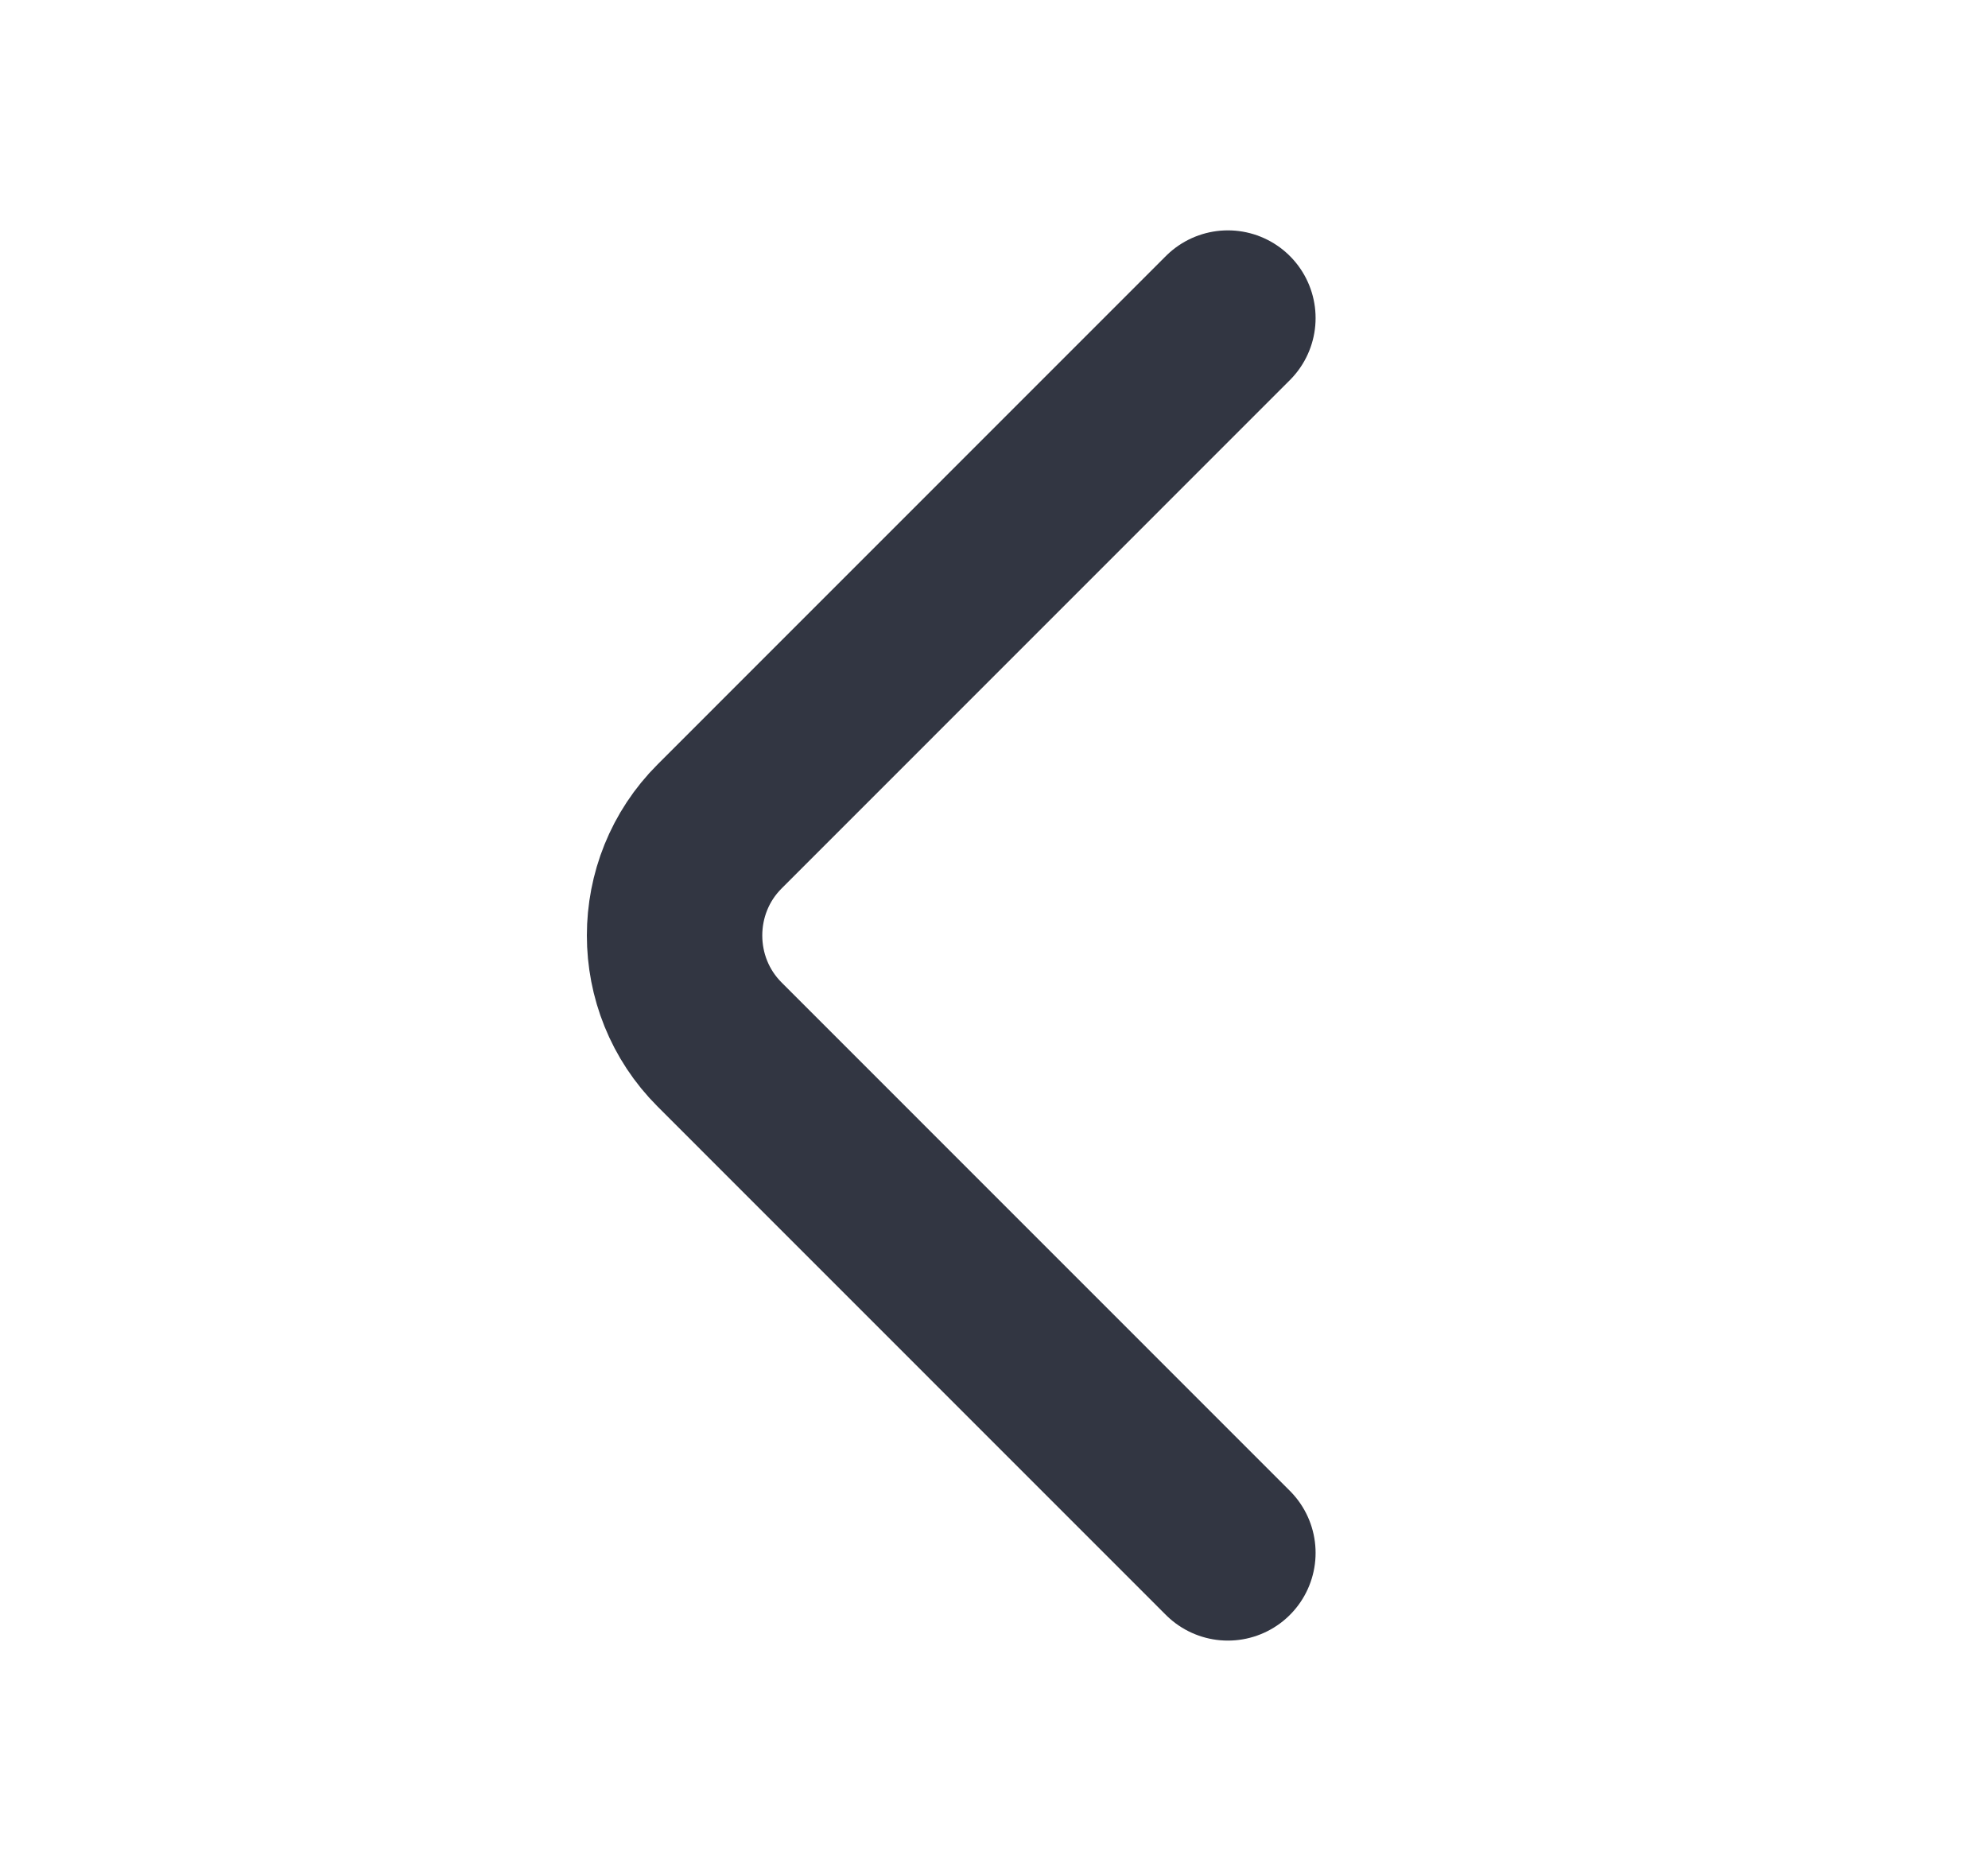
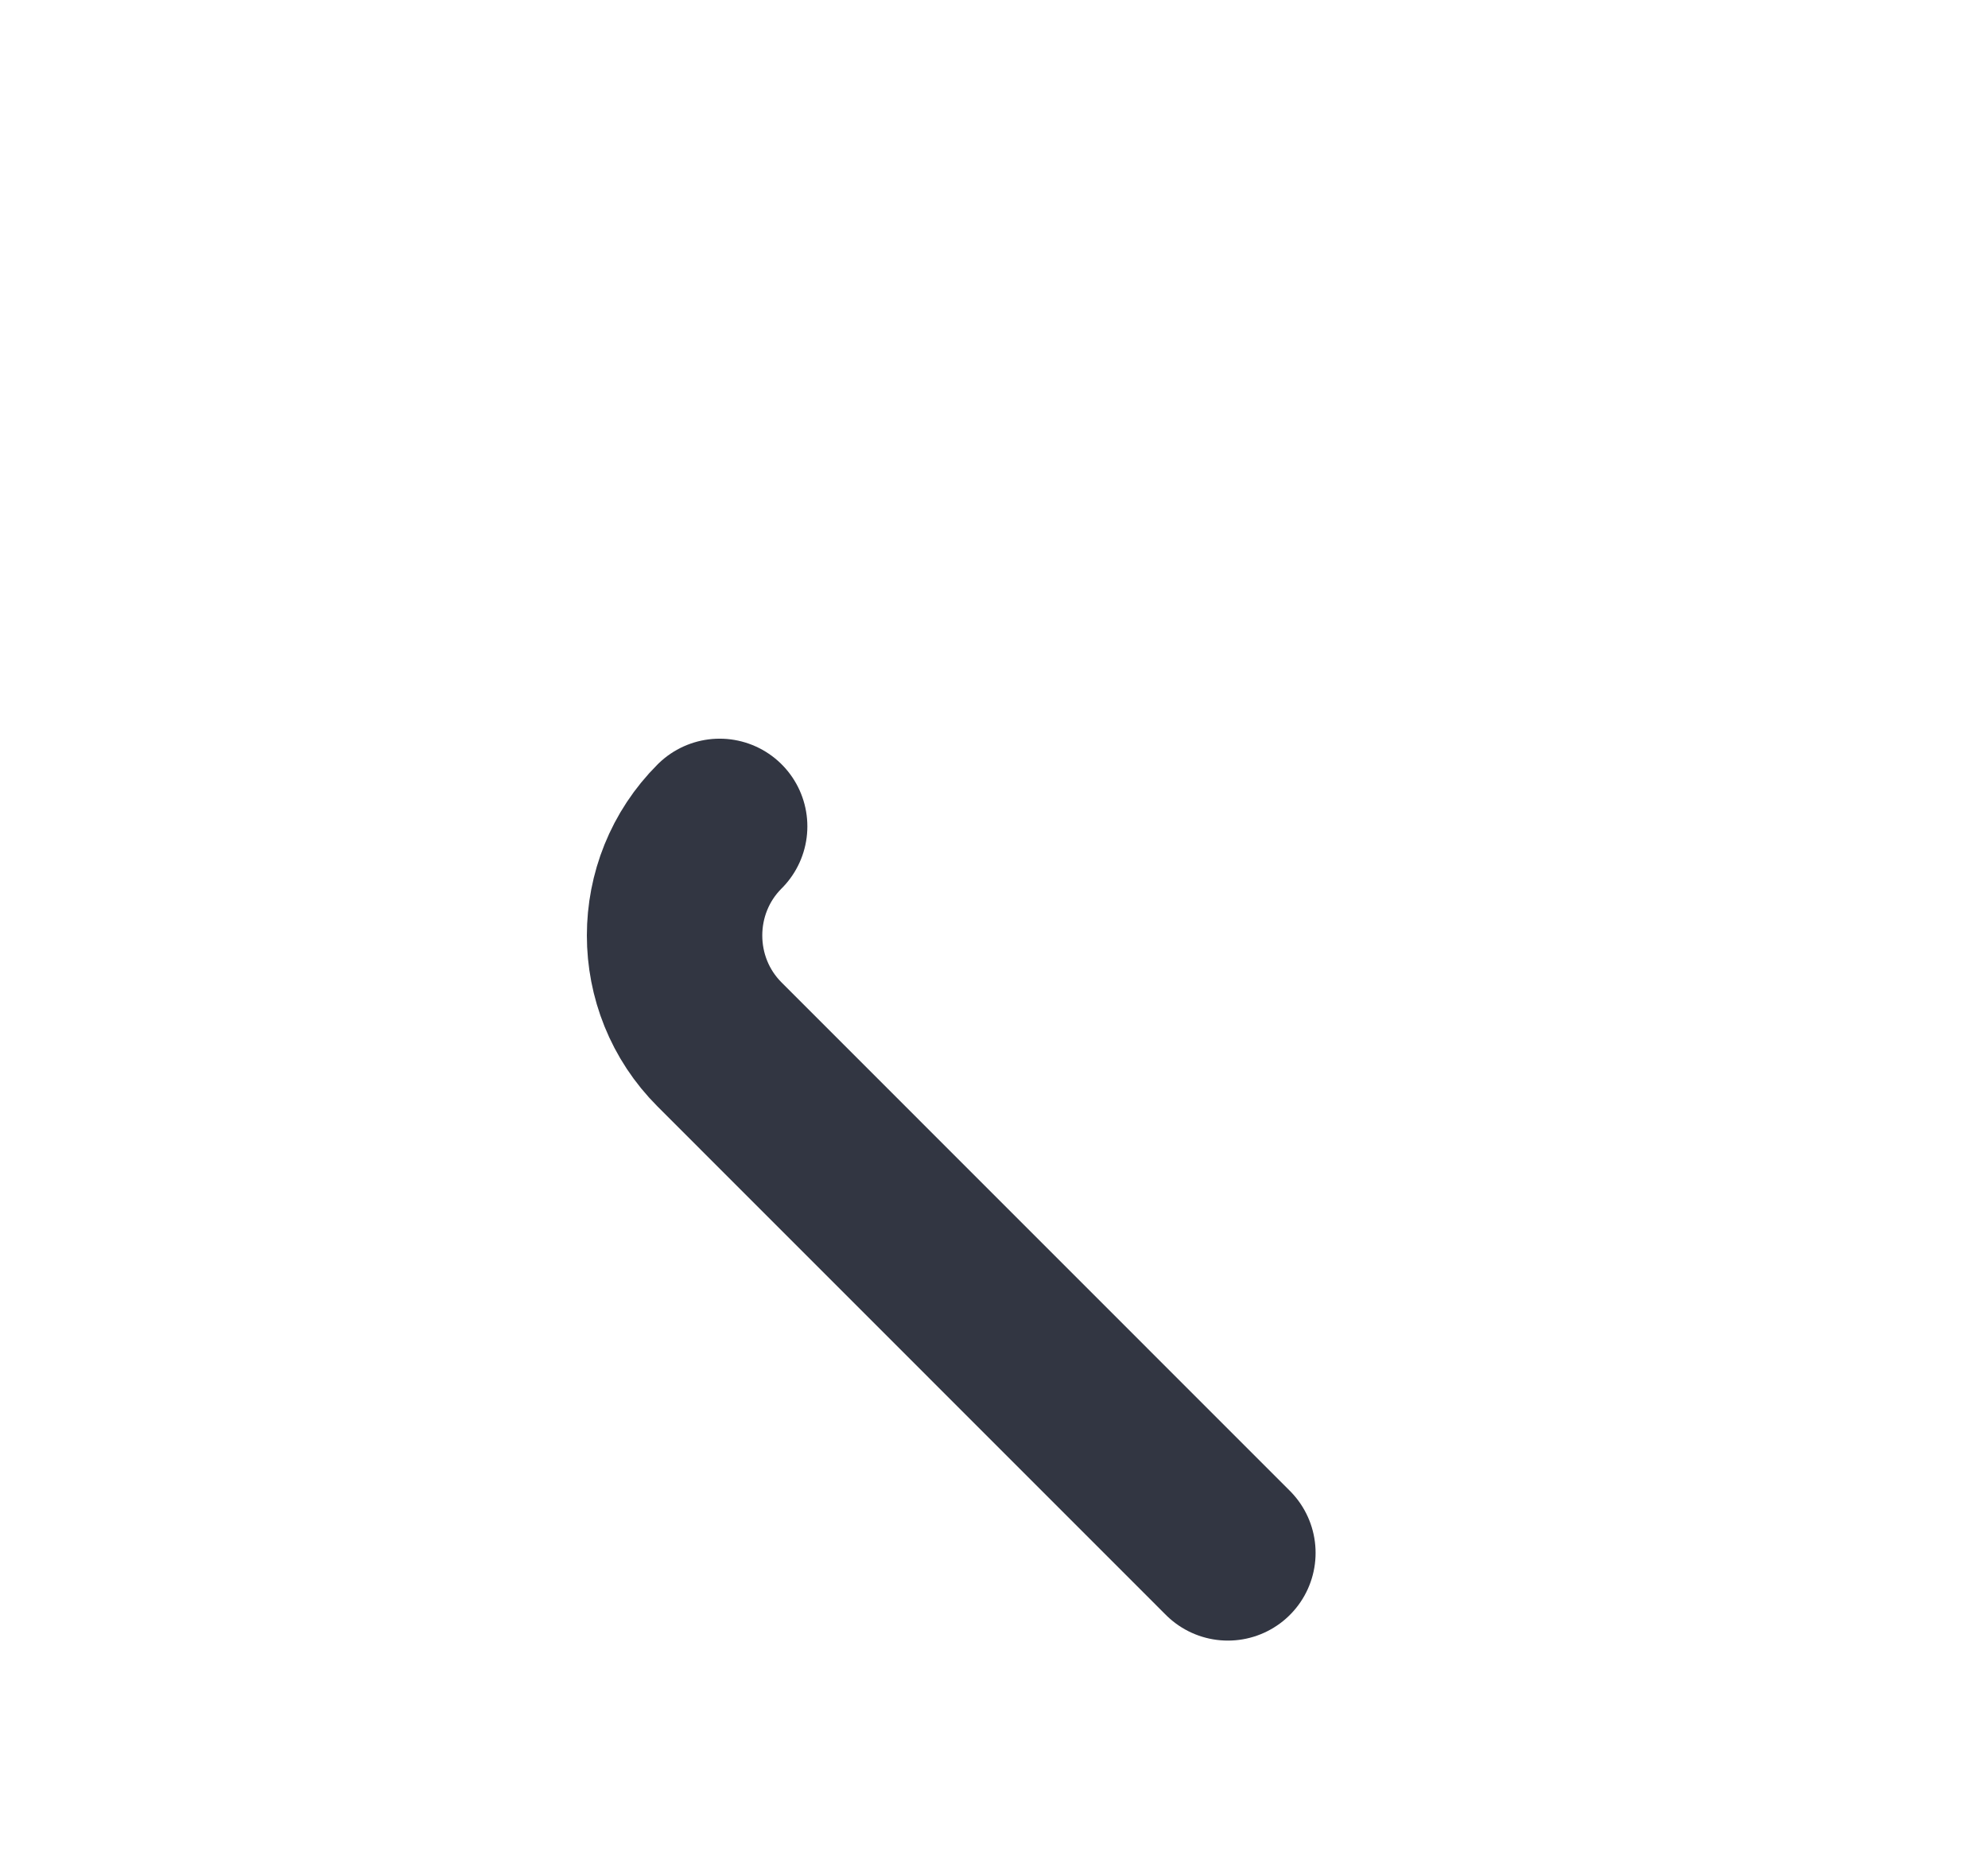
<svg xmlns="http://www.w3.org/2000/svg" width="17" height="16" viewBox="0 0 17 16" fill="none">
-   <path d="M10.5 13.28L6.154 8.933C5.64 8.42 5.64 7.58 6.154 7.067L10.5 2.72" stroke="#323642" stroke-width="1.5" stroke-miterlimit="10" stroke-linecap="round" stroke-linejoin="round" />
+   <path d="M10.5 13.28L6.154 8.933C5.64 8.42 5.64 7.58 6.154 7.067" stroke="#323642" stroke-width="1.5" stroke-miterlimit="10" stroke-linecap="round" stroke-linejoin="round" />
</svg>